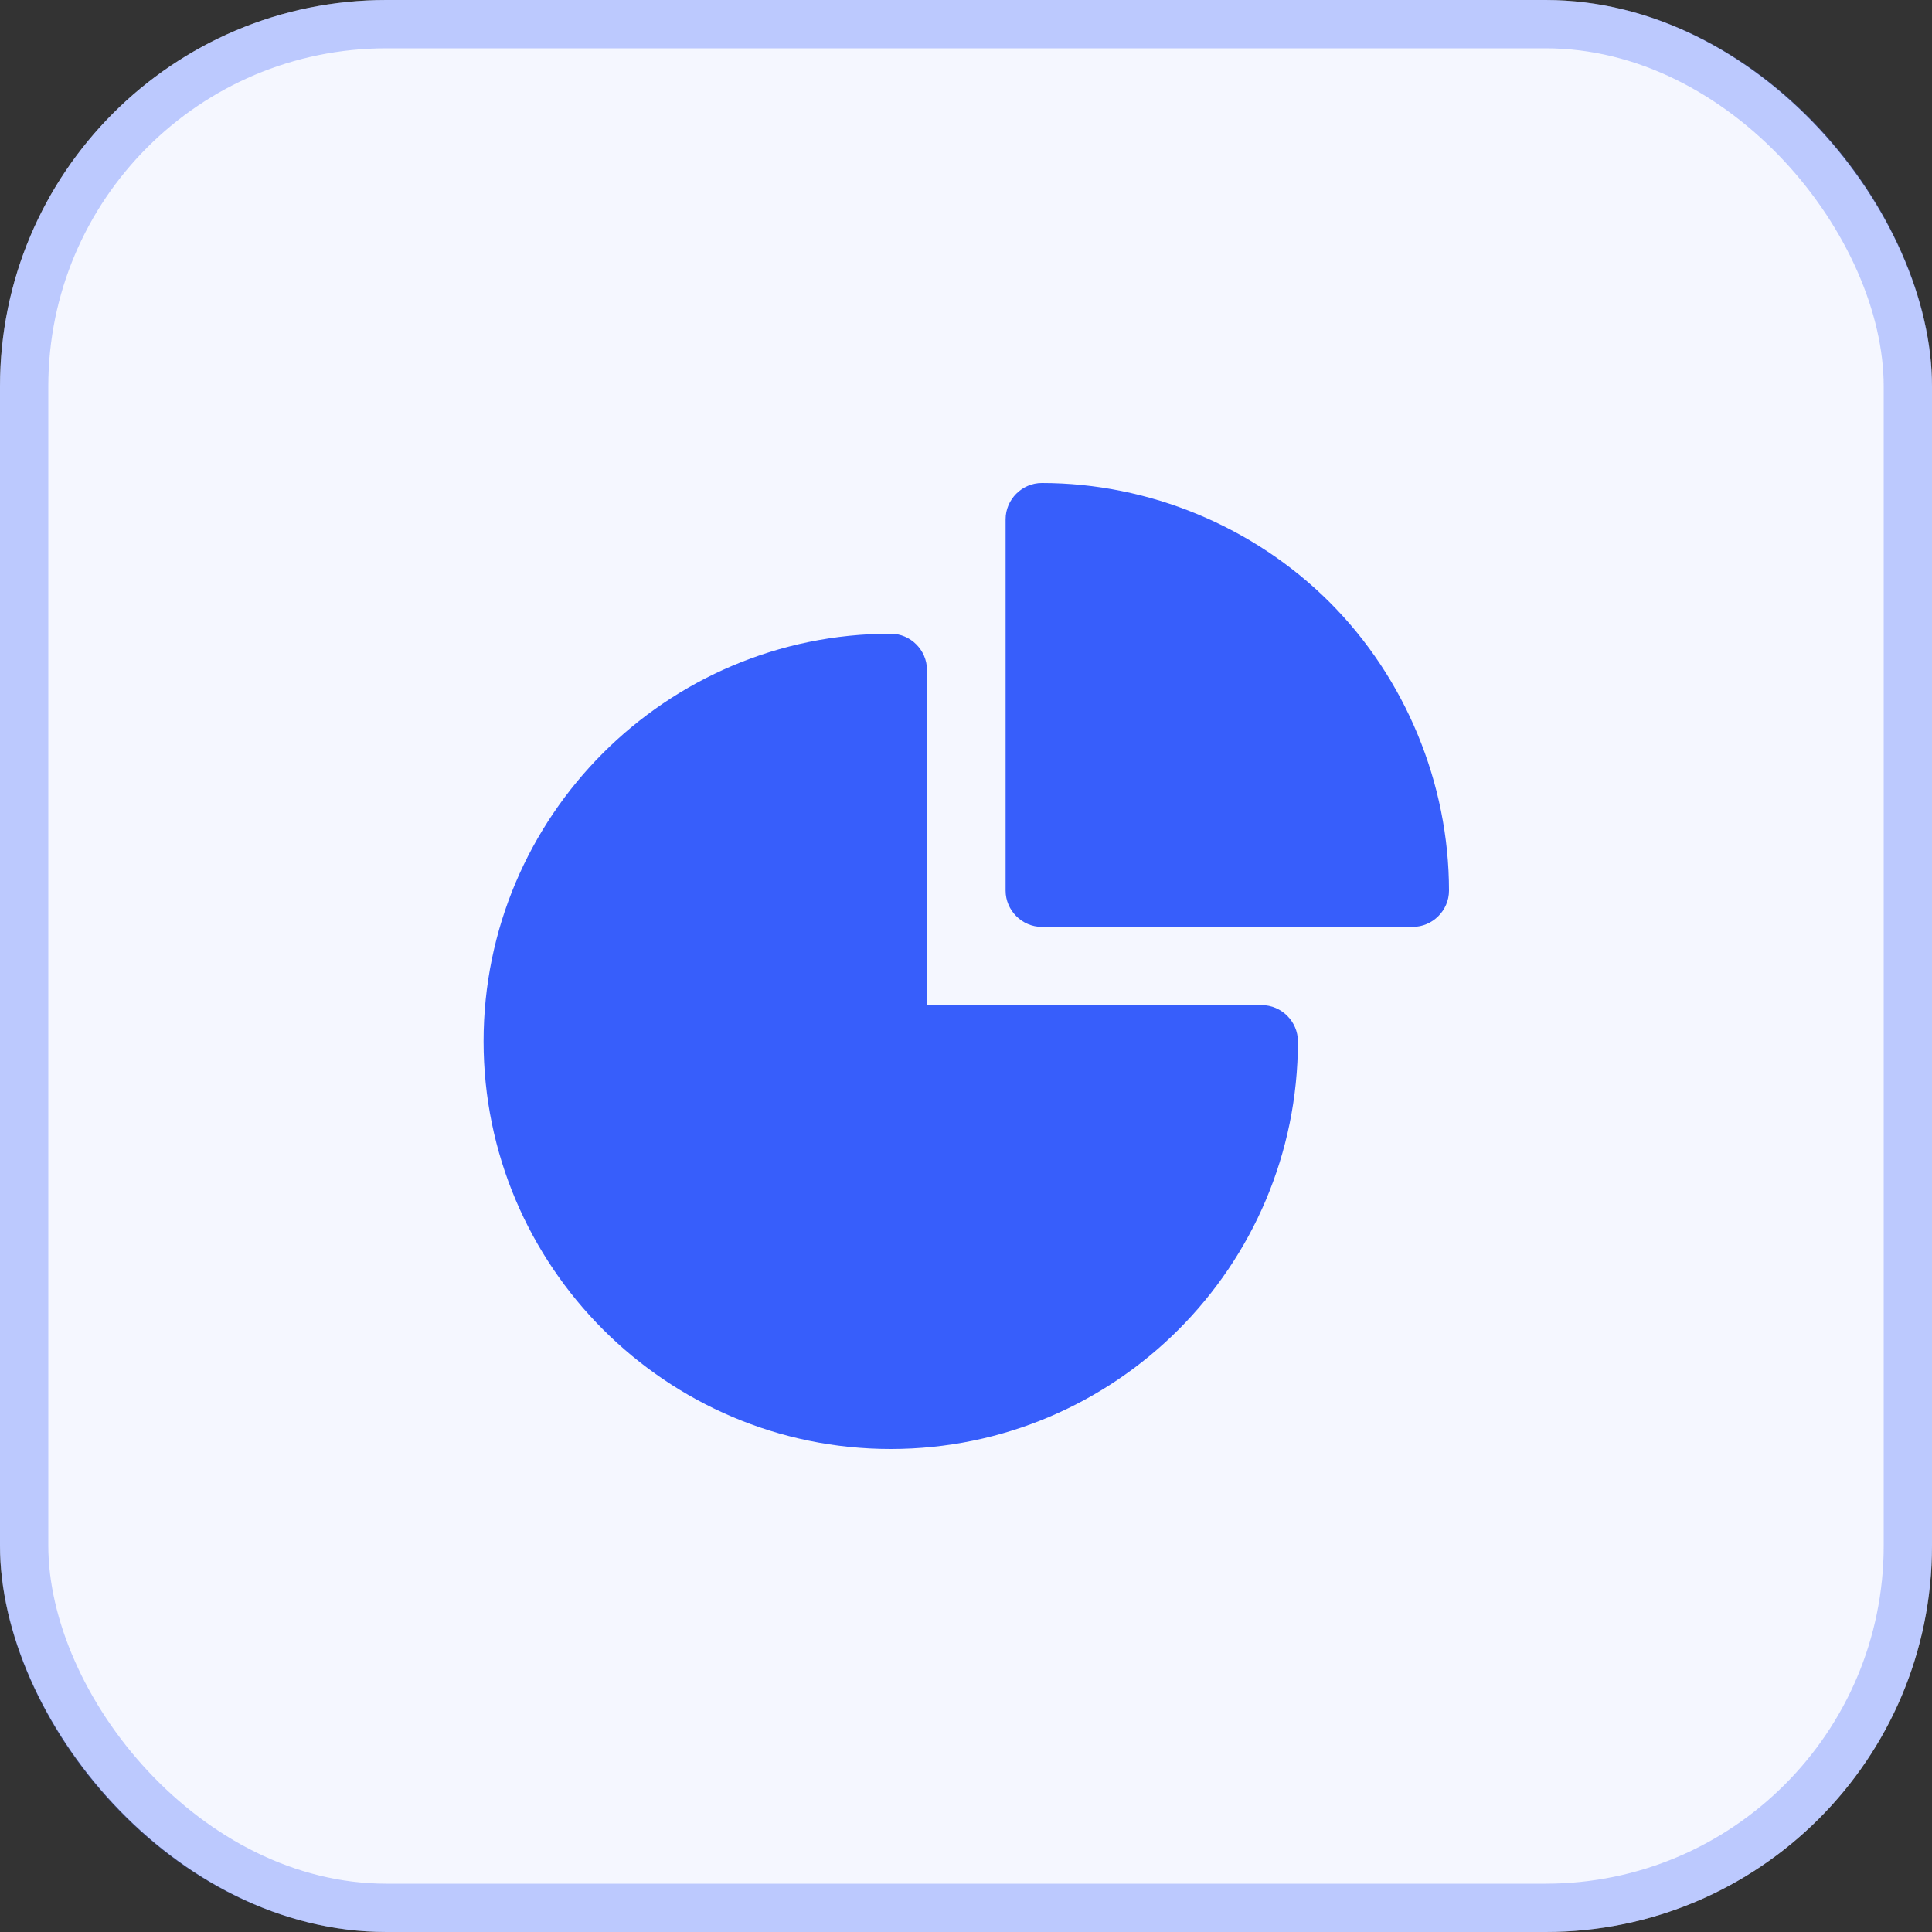
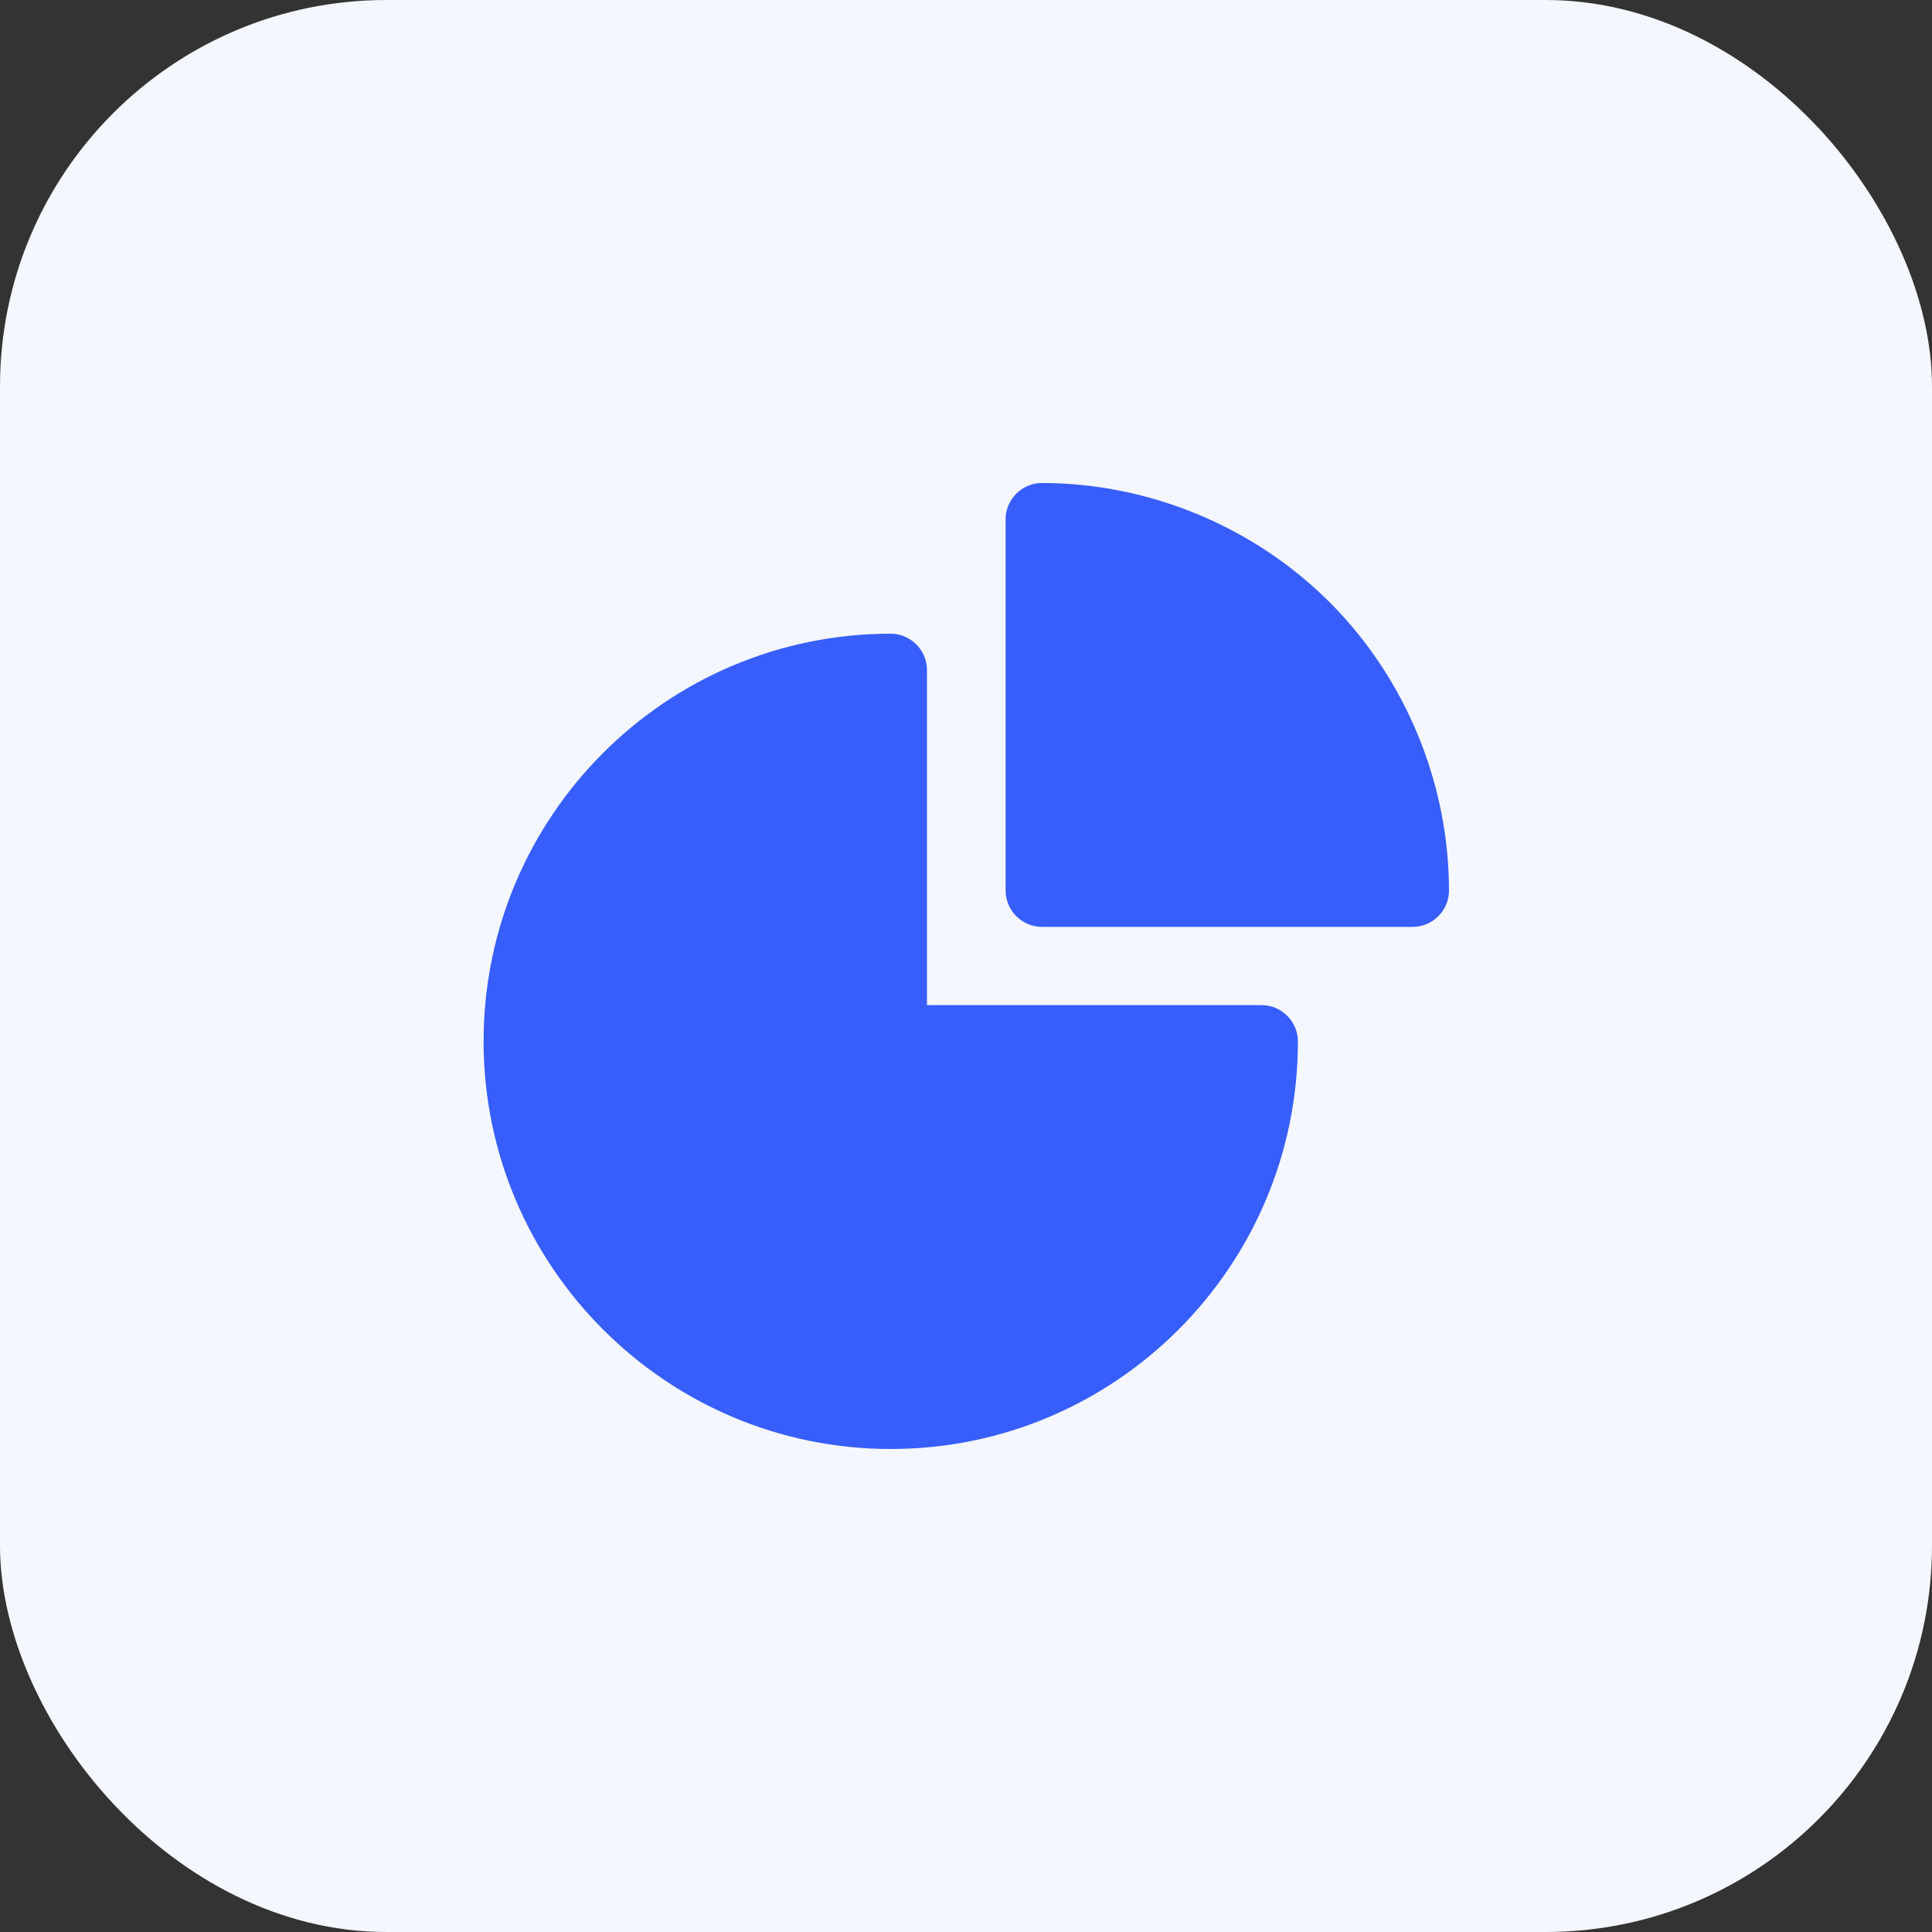
<svg xmlns="http://www.w3.org/2000/svg" width="40" height="40" viewBox="0 0 40 40" fill="none">
  <rect x="0" y="0" width="40" height="40" fill="#333333" stroke="none" />
  <rect width="40" height="40" rx="8" fill="#F5F7FF" />
-   <rect x="0.5" y="0.5" width="39" height="39" rx="7.5" stroke="#375EFB" stroke-opacity="0.3" />
  <path d="M26.122 20.81H19.192V13.87C19.192 13.46 18.852 13.12 18.442 13.12C13.792 13.12 10.012 16.9 10.012 21.56C10.012 26.21 13.792 30 18.442 30C23.092 30 26.872 26.22 26.872 21.56C26.872 21.15 26.532 20.81 26.122 20.81Z" fill="#375EFB" />
-   <path d="M27.53 12.47C25.96 10.9 23.79 10 21.57 10C21.16 10 20.82 10.34 20.82 10.75V18.44C20.82 18.85 21.16 19.19 21.57 19.19H29.25C29.66 19.19 30 18.85 30 18.44C30 16.22 29.1 14.04 27.53 12.47Z" fill="#375EFB" />
+   <path d="M27.53 12.47C25.96 10.9 23.79 10 21.57 10C21.16 10 20.82 10.34 20.82 10.75V18.44C20.82 18.85 21.16 19.19 21.57 19.19H29.25C29.66 19.19 30 18.85 30 18.44C30 16.22 29.1 14.04 27.53 12.47" fill="#375EFB" />
</svg>